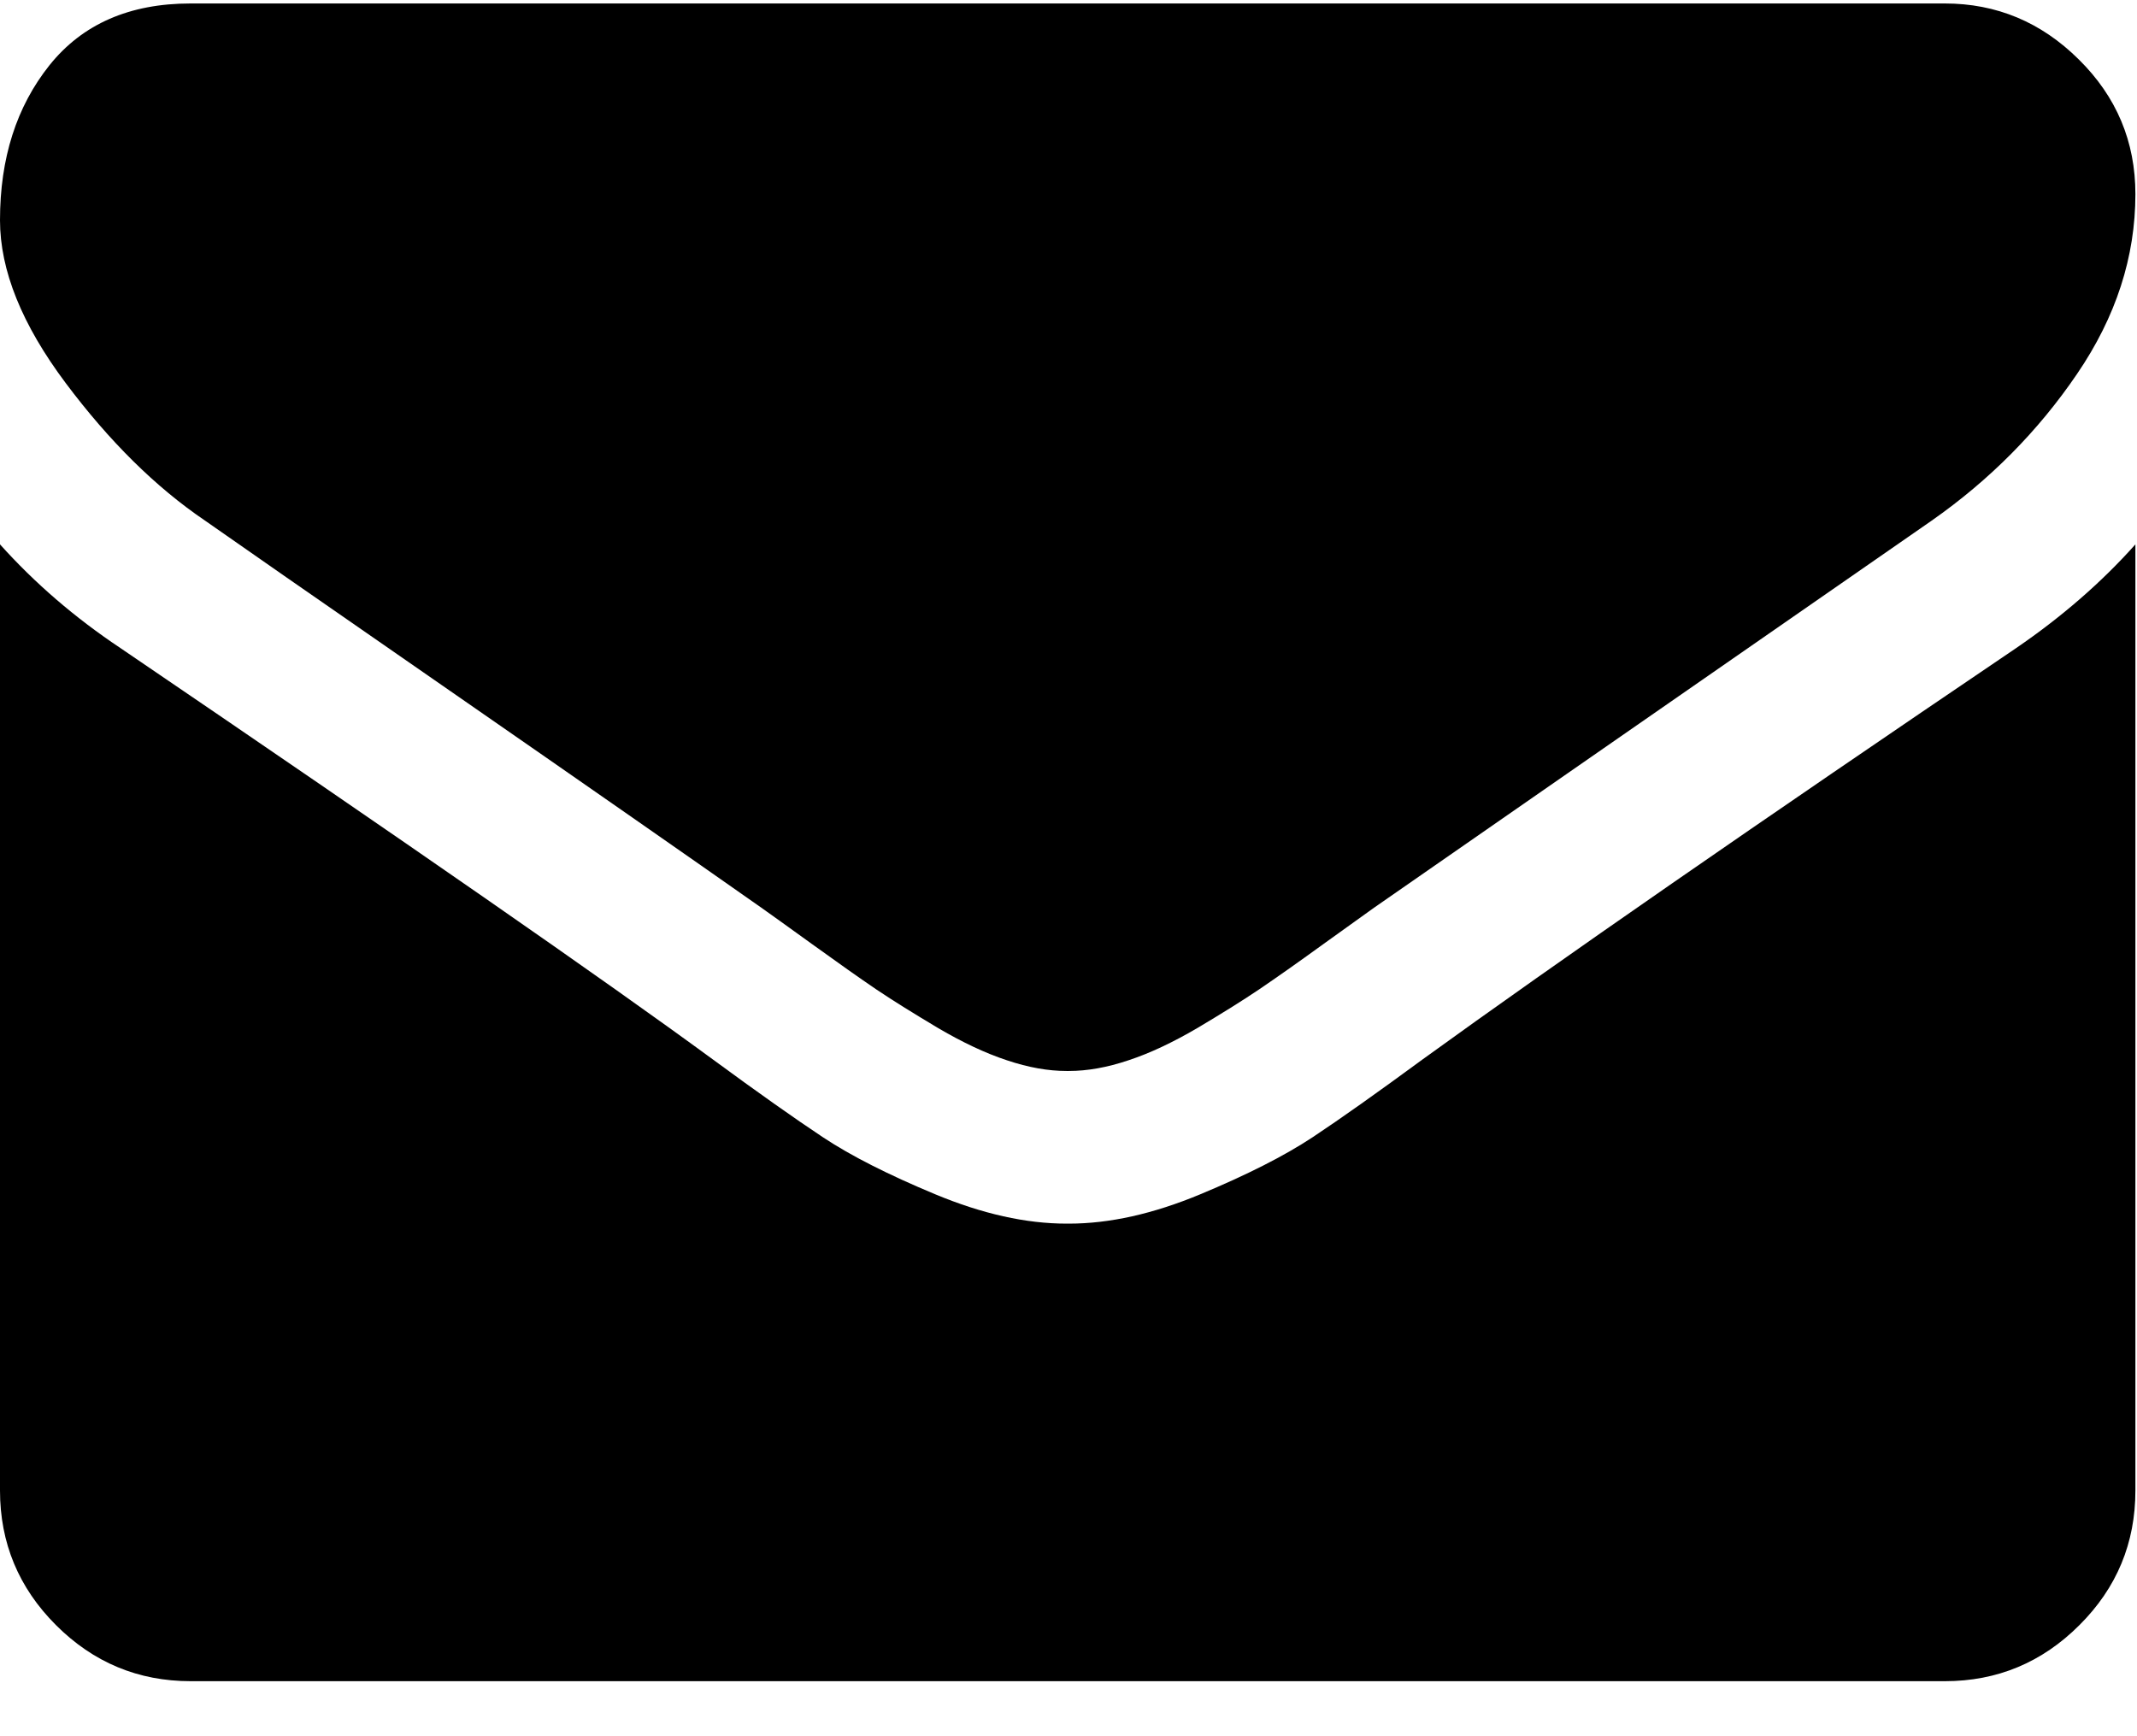
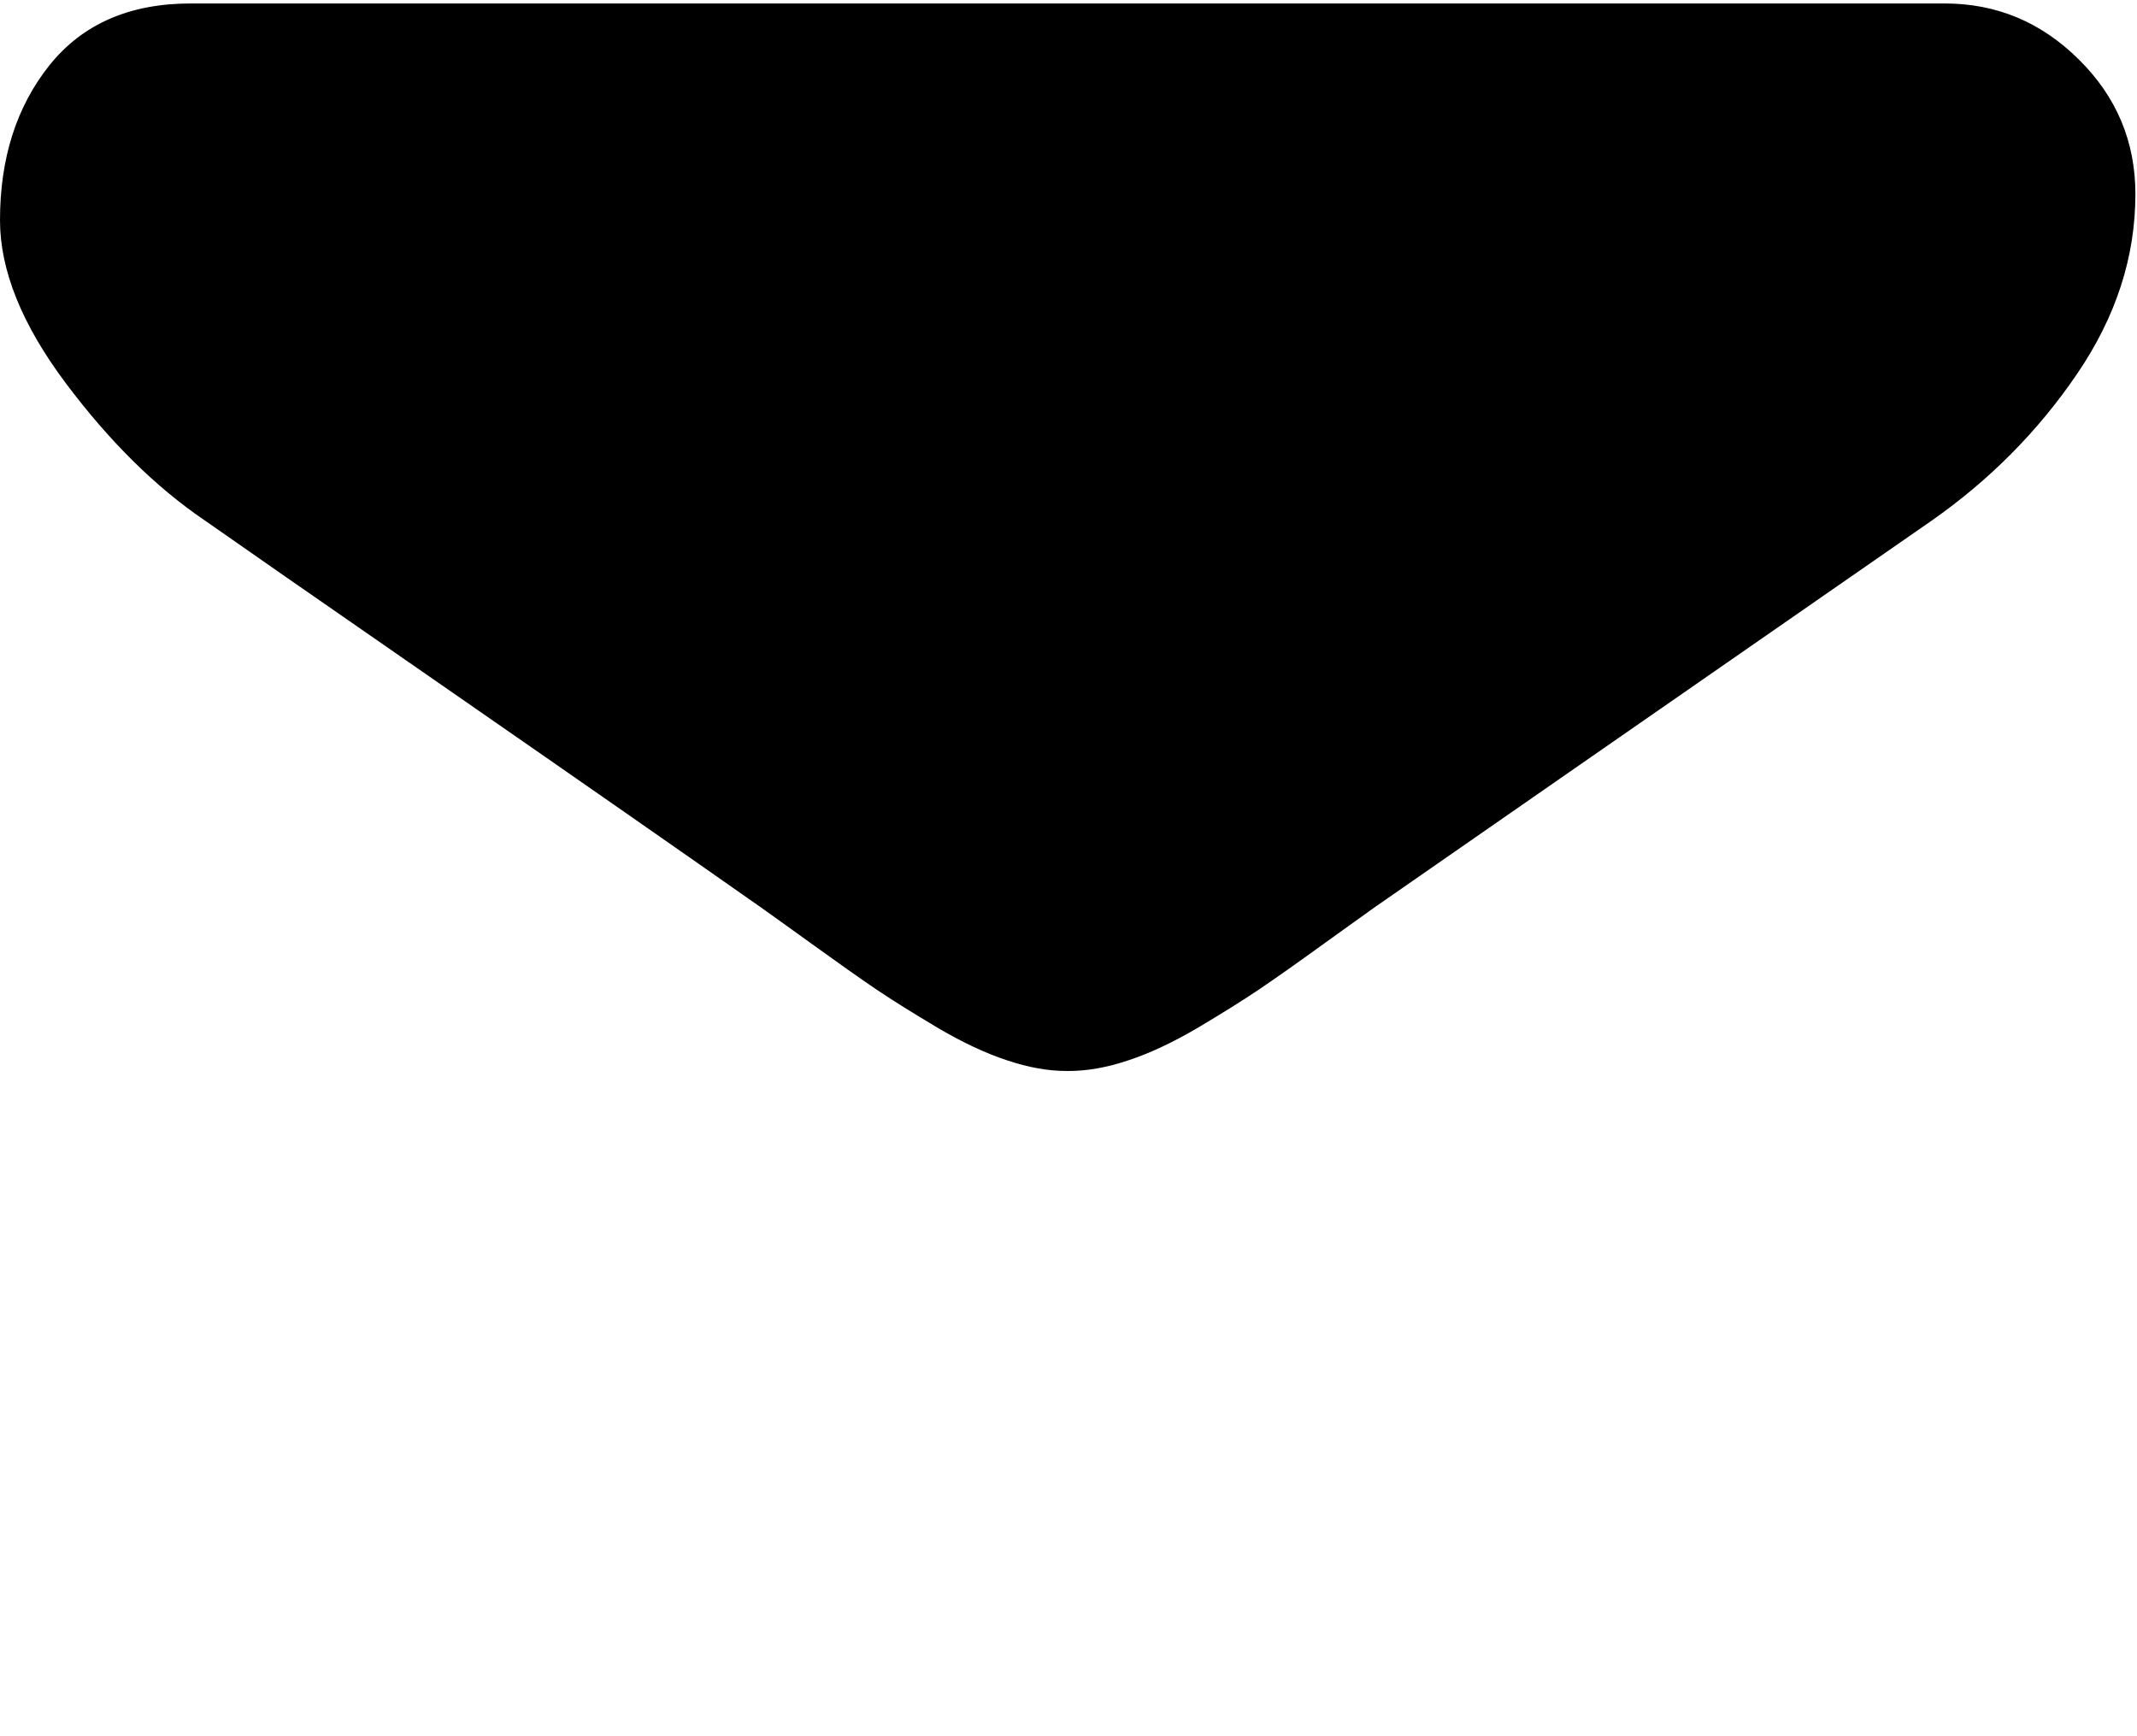
<svg xmlns="http://www.w3.org/2000/svg" width="16px" height="13px" viewBox="0 0 16 13" version="1.1">
  <title>envelope</title>
  <desc>Created with Sketch.</desc>
  <g id="Final-approval-design" stroke="none" stroke-width="1" fill="none" fill-rule="evenodd">
    <g id="Mobile-HomePage---With-Cart" transform="translate(-256, -3945)" fill="#000000" fill-rule="nonzero">
      <g id="Group" transform="translate(246, 3933)">
        <g id="envelope" transform="translate(10, 12)">
          <path d="M1.535,3.898 C1.737,4.04 2.346,4.464 3.364,5.169 C4.381,5.874 5.16,6.417 5.701,6.797 C5.761,6.839 5.887,6.93 6.08,7.069 C6.274,7.209 6.434,7.322 6.562,7.409 C6.69,7.495 6.845,7.591 7.026,7.699 C7.207,7.805 7.378,7.886 7.539,7.939 C7.7,7.993 7.848,8.019 7.985,8.019 L7.994,8.019 L8.003,8.019 C8.14,8.019 8.289,7.993 8.449,7.939 C8.61,7.886 8.781,7.805 8.962,7.699 C9.144,7.591 9.298,7.495 9.426,7.409 C9.554,7.322 9.715,7.209 9.908,7.069 C10.101,6.93 10.228,6.839 10.287,6.797 C10.834,6.417 12.226,5.45 14.463,3.898 C14.897,3.594 15.26,3.228 15.551,2.8 C15.843,2.372 15.988,1.923 15.988,1.453 C15.988,1.061 15.847,0.724 15.564,0.445 C15.282,0.165 14.947,0.026 14.561,0.026 L1.427,0.026 C0.97,0.026 0.617,0.18 0.37,0.489 C0.123,0.799 0,1.185 0,1.649 C0,2.024 0.164,2.43 0.491,2.867 C0.818,3.304 1.166,3.648 1.535,3.898 Z" id="Path" />
-           <path d="M15.096,4.852 C13.145,6.173 11.664,7.199 10.653,7.931 C10.314,8.18 10.039,8.375 9.828,8.515 C9.616,8.655 9.336,8.797 8.985,8.943 C8.634,9.089 8.307,9.162 8.003,9.162 L7.994,9.162 L7.985,9.162 C7.682,9.162 7.355,9.089 7.004,8.943 C6.653,8.797 6.372,8.655 6.161,8.515 C5.95,8.375 5.674,8.18 5.335,7.931 C4.532,7.342 3.054,6.316 0.901,4.852 C0.562,4.626 0.262,4.368 0,4.076 L0,11.16 C0,11.553 0.14,11.889 0.419,12.168 C0.699,12.448 1.035,12.588 1.428,12.588 L14.561,12.588 C14.953,12.588 15.289,12.448 15.569,12.168 C15.849,11.889 15.988,11.553 15.988,11.16 L15.988,4.076 C15.733,4.362 15.435,4.62 15.096,4.852 Z" id="Path" />
        </g>
      </g>
    </g>
  </g>
</svg>